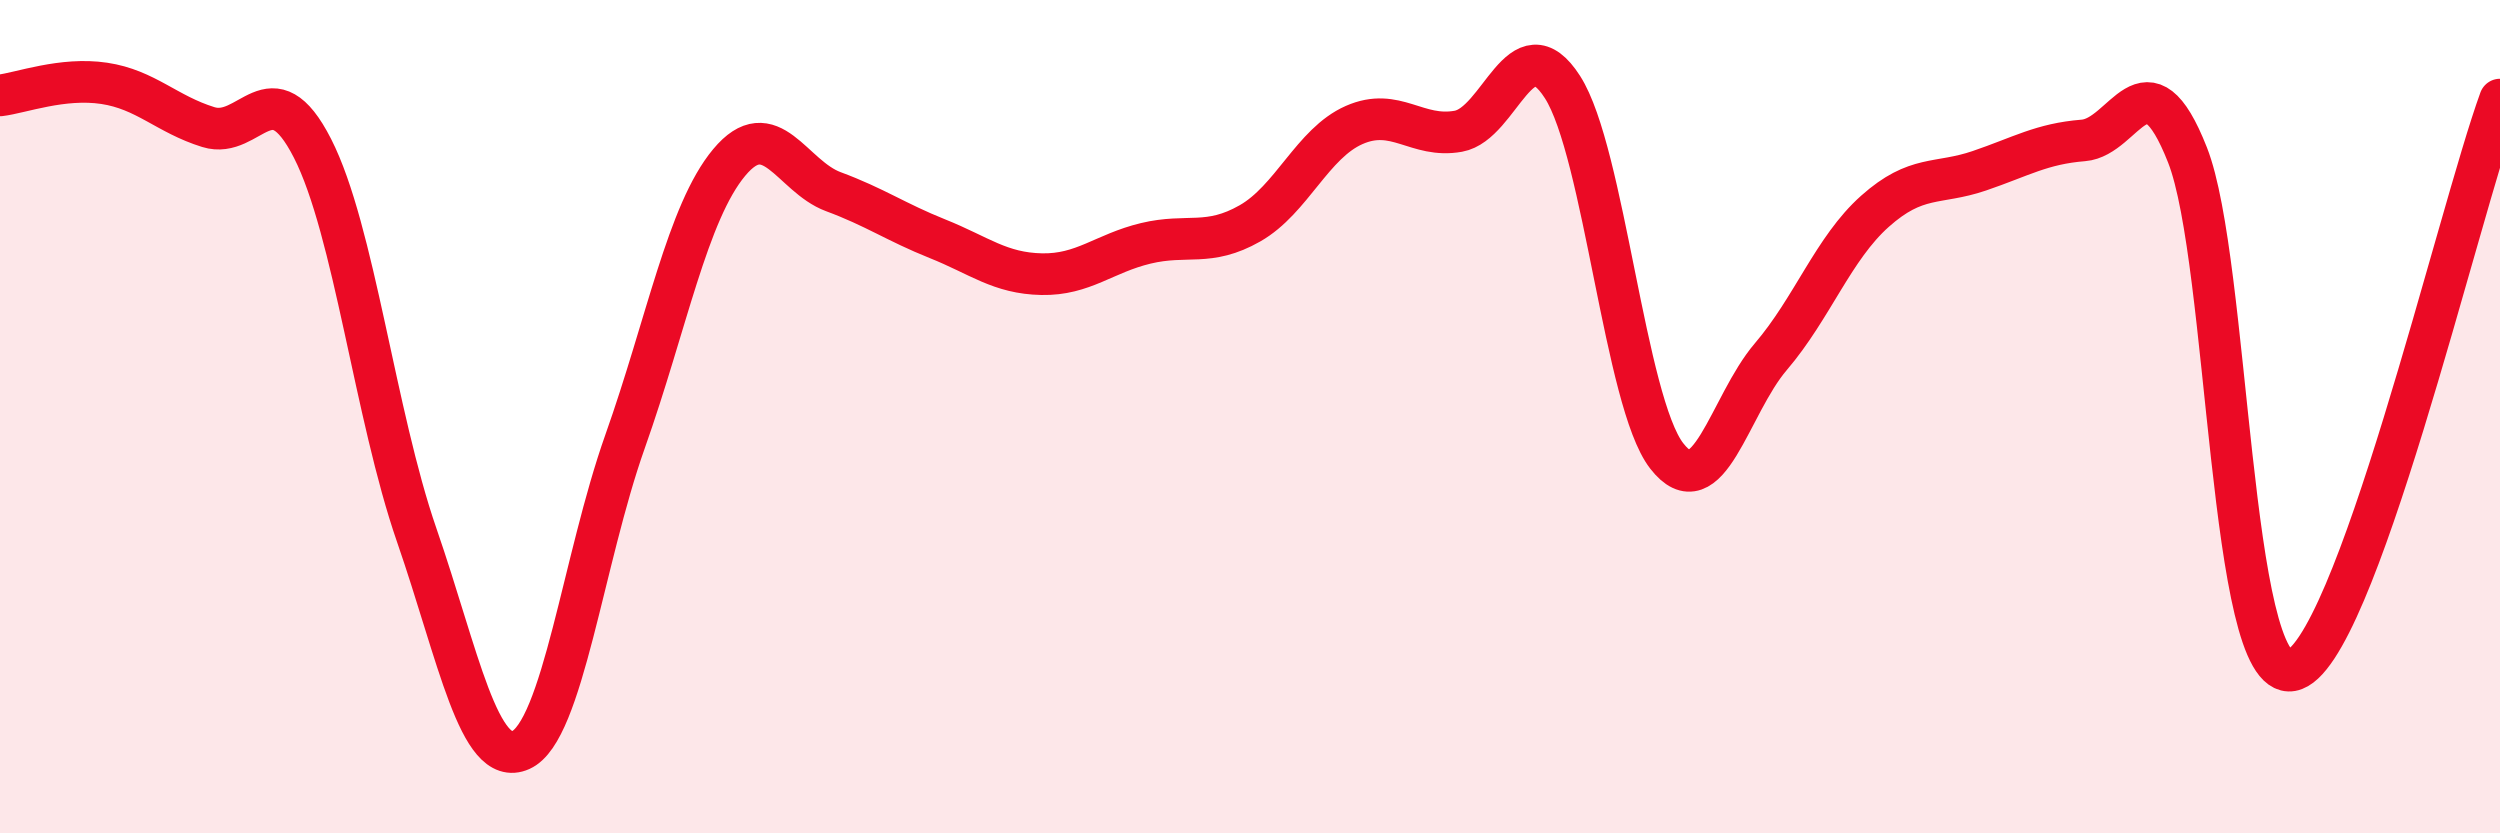
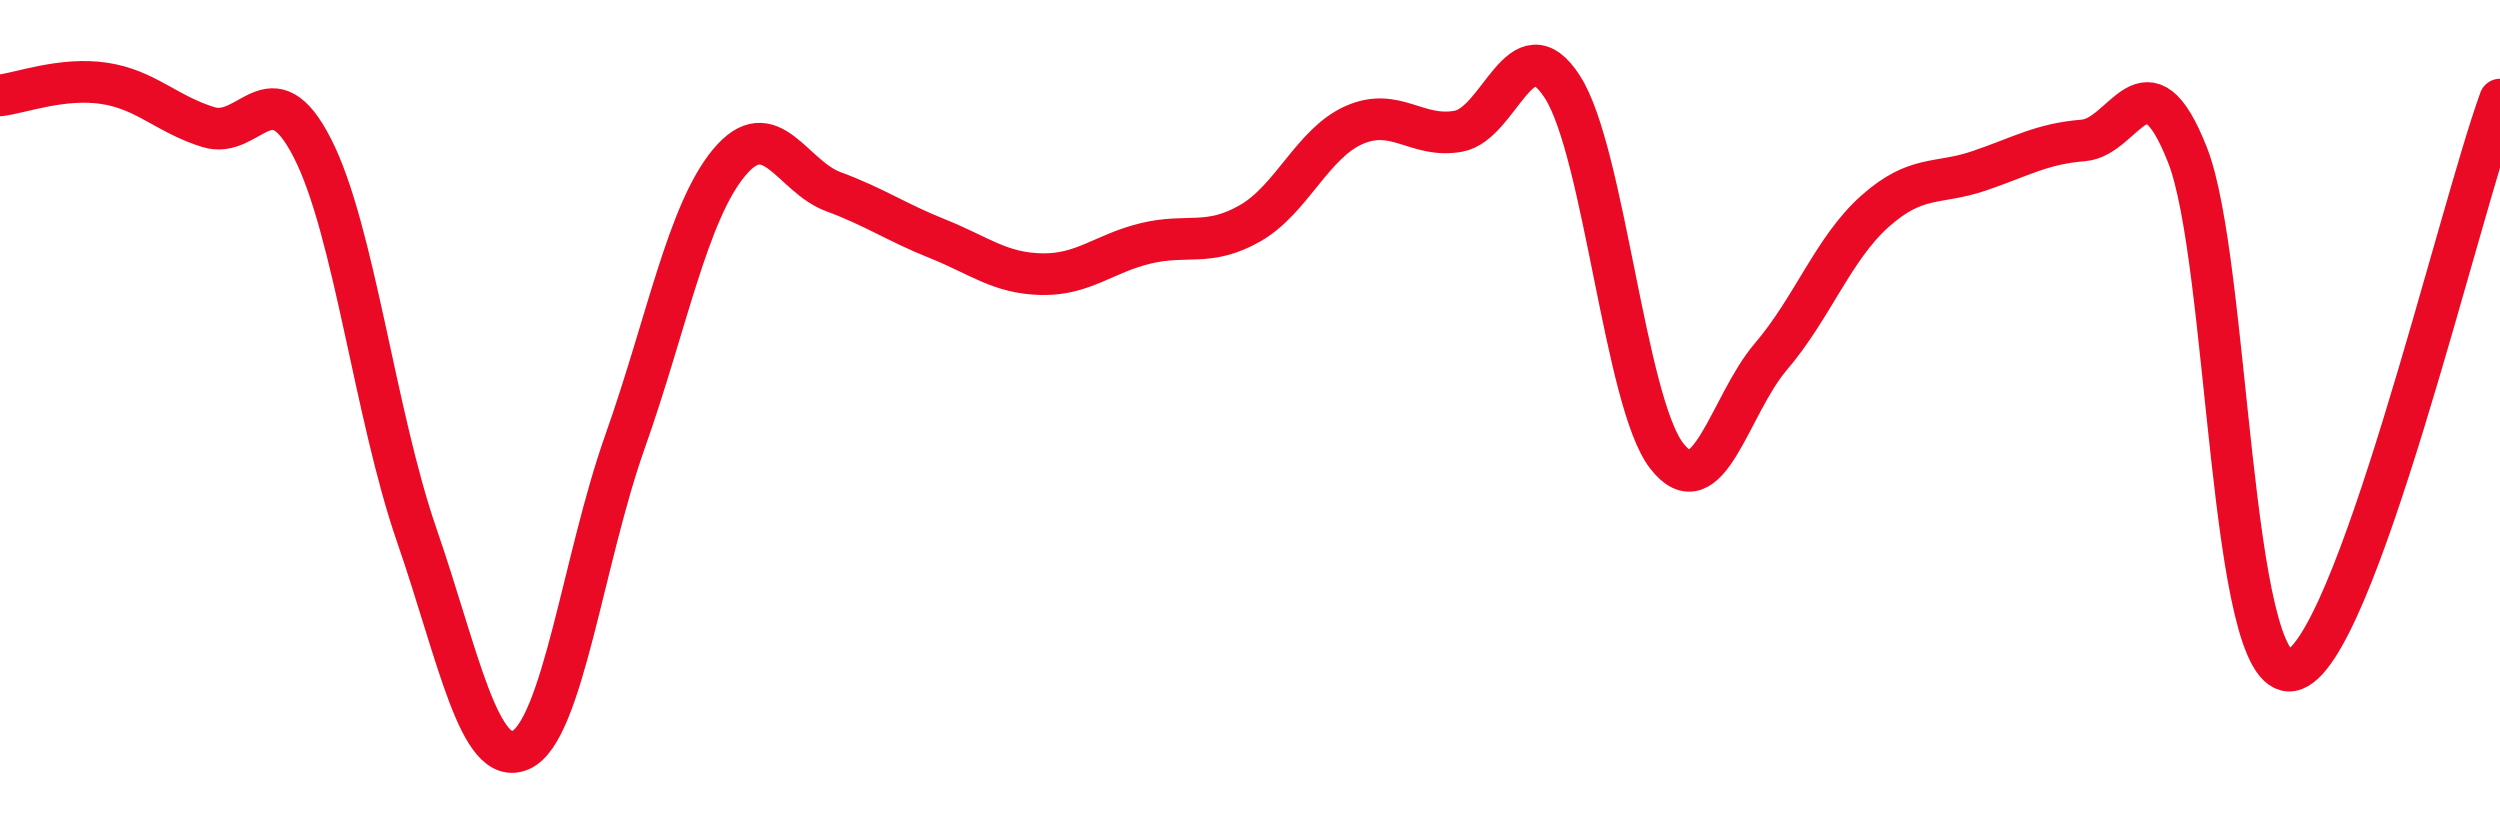
<svg xmlns="http://www.w3.org/2000/svg" width="60" height="20" viewBox="0 0 60 20">
-   <path d="M 0,2.29 C 0.5,2.23 1.5,1.85 2.5,2 C 3.5,2.15 4,2.74 5,3.05 C 6,3.36 6.5,1.6 7.5,3.56 C 8.5,5.52 9,9.95 10,12.84 C 11,15.73 11.5,18.45 12.5,18 C 13.5,17.55 14,13.42 15,10.6 C 16,7.78 16.5,5.1 17.5,3.9 C 18.5,2.7 19,4.23 20,4.6 C 21,4.97 21.5,5.33 22.5,5.73 C 23.5,6.13 24,6.56 25,6.58 C 26,6.6 26.5,6.08 27.5,5.84 C 28.5,5.6 29,5.93 30,5.36 C 31,4.79 31.5,3.44 32.5,3 C 33.5,2.56 34,3.33 35,3.15 C 36,2.97 36.5,0.53 37.5,2.09 C 38.5,3.65 39,9.65 40,10.94 C 41,12.23 41.5,9.73 42.5,8.56 C 43.5,7.39 44,5.96 45,5.07 C 46,4.18 46.5,4.44 47.5,4.1 C 48.5,3.76 49,3.45 50,3.37 C 51,3.29 51.5,1.18 52.5,3.72 C 53.5,6.26 53.5,16.36 55,16.09 C 56.5,15.82 59,5.13 60,2.39L60 20L0 20Z" fill="#EB0A25" opacity="0.1" stroke-linecap="round" stroke-linejoin="round" />
  <path d="M 0,2.29 C 0.5,2.23 1.5,1.85 2.5,2 C 3.5,2.15 4,2.74 5,3.05 C 6,3.36 6.5,1.6 7.5,3.56 C 8.5,5.52 9,9.95 10,12.84 C 11,15.73 11.5,18.45 12.5,18 C 13.5,17.55 14,13.42 15,10.6 C 16,7.78 16.5,5.1 17.5,3.9 C 18.5,2.7 19,4.23 20,4.6 C 21,4.97 21.5,5.33 22.5,5.73 C 23.5,6.13 24,6.56 25,6.58 C 26,6.6 26.5,6.08 27.5,5.84 C 28.5,5.6 29,5.93 30,5.36 C 31,4.79 31.5,3.44 32.5,3 C 33.5,2.56 34,3.33 35,3.15 C 36,2.97 36.5,0.53 37.5,2.09 C 38.5,3.65 39,9.65 40,10.94 C 41,12.23 41.5,9.73 42.5,8.56 C 43.5,7.39 44,5.96 45,5.07 C 46,4.18 46.5,4.44 47.5,4.1 C 48.5,3.76 49,3.45 50,3.37 C 51,3.29 51.5,1.18 52.5,3.72 C 53.5,6.26 53.5,16.36 55,16.09 C 56.5,15.82 59,5.13 60,2.39" stroke="#EB0A25" stroke-width="1" fill="none" stroke-linecap="round" stroke-linejoin="round" />
</svg>